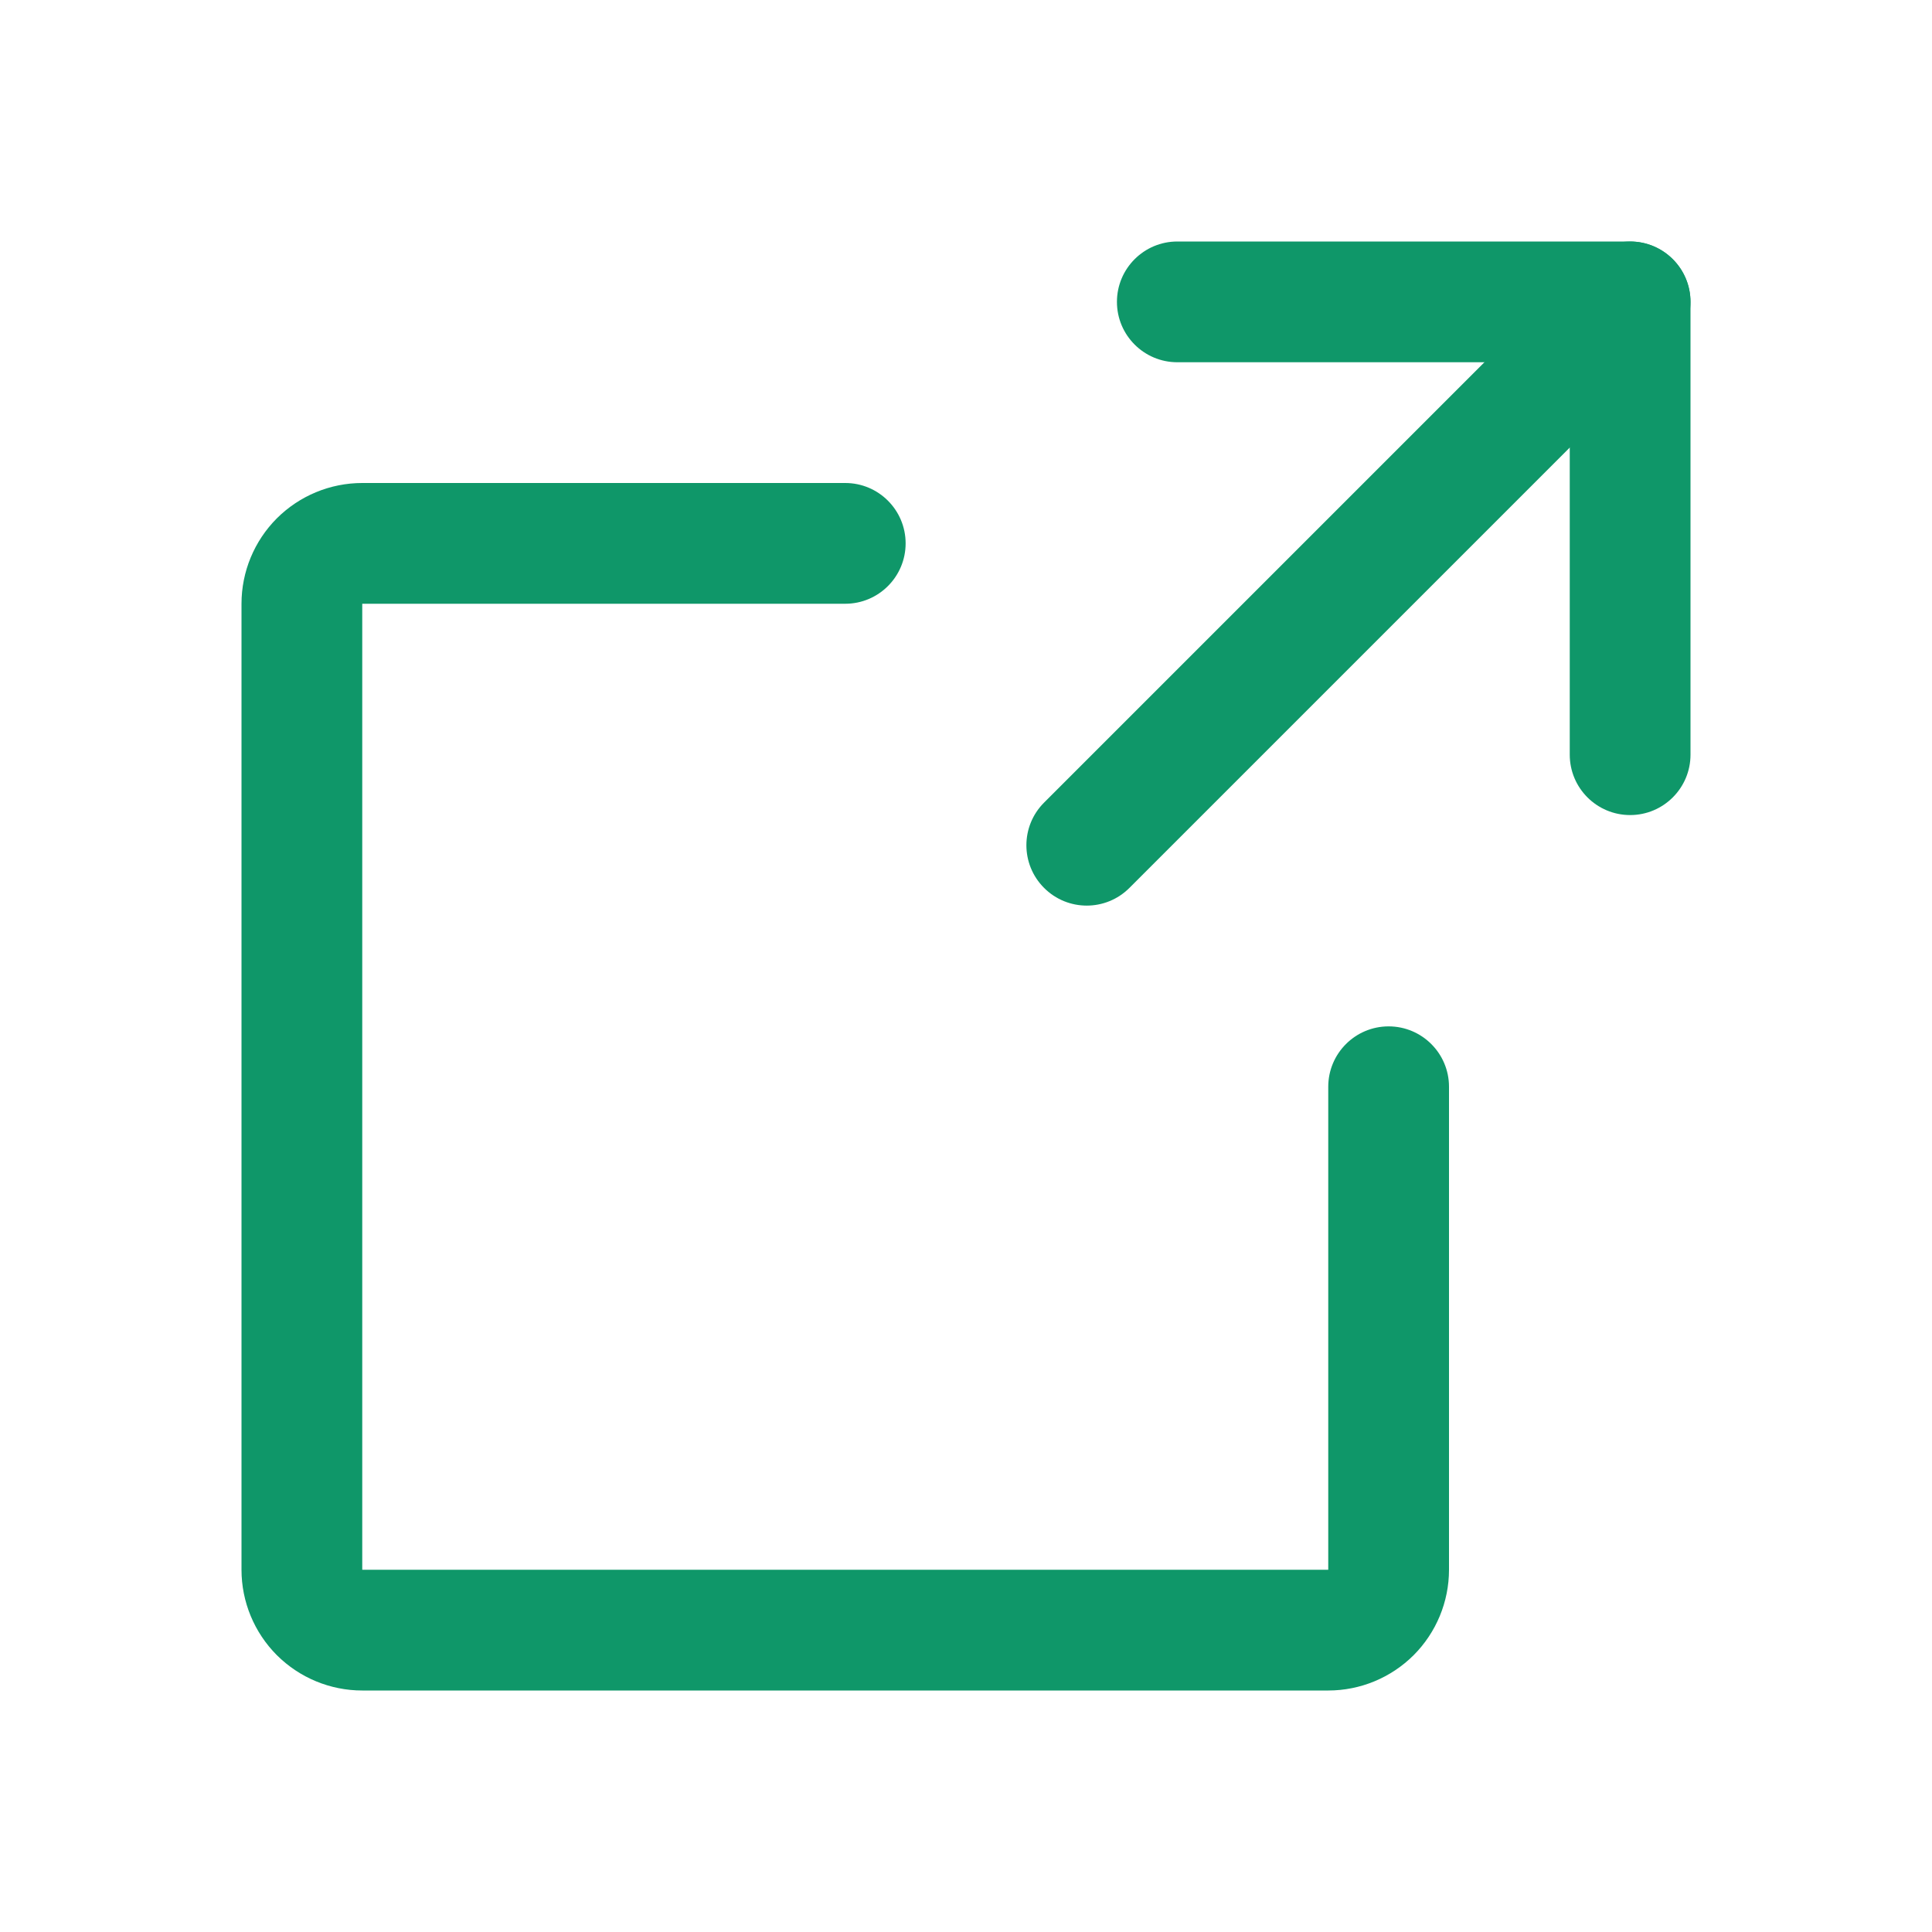
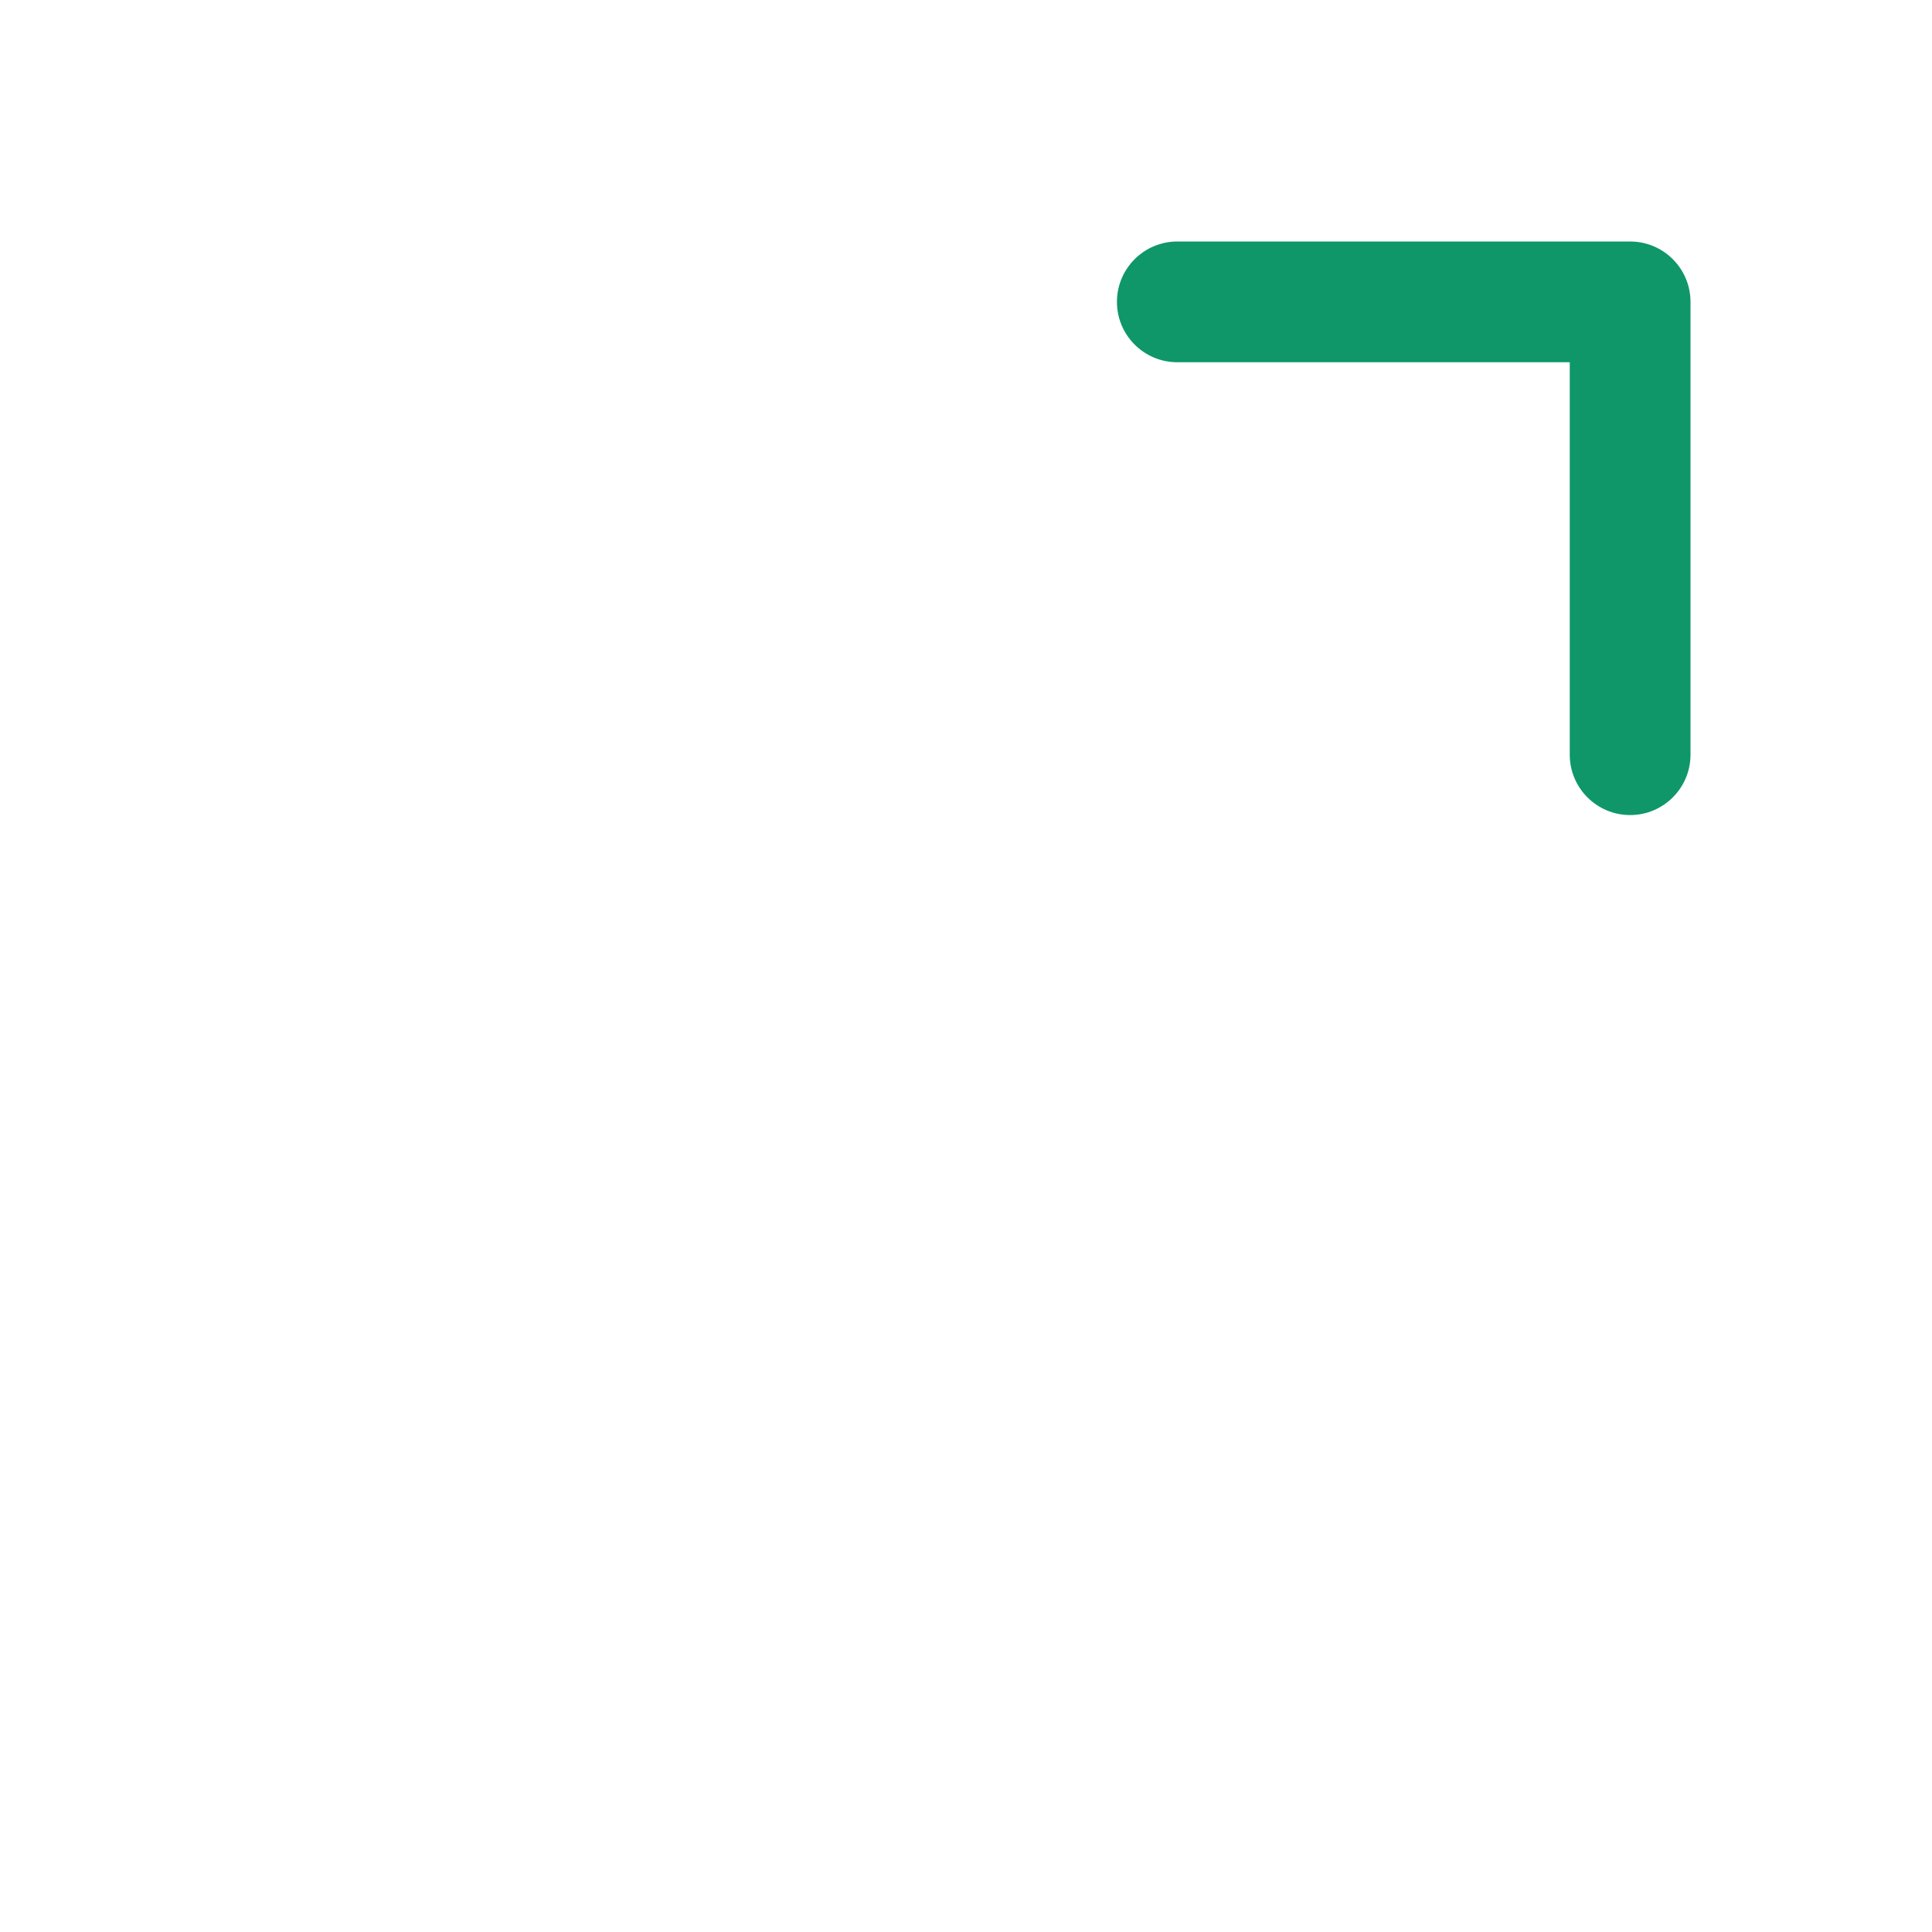
<svg xmlns="http://www.w3.org/2000/svg" width="24" height="24" viewBox="0 0 24 24" fill="none">
  <path fill-rule="evenodd" clip-rule="evenodd" d="M13.875 3.75C13.875 3.336 14.211 3 14.625 3H20.25C20.664 3 21 3.336 21 3.75V9.375C21 9.789 20.664 10.125 20.25 10.125C19.836 10.125 19.5 9.789 19.5 9.375V4.5H14.625C14.211 4.5 13.875 4.164 13.875 3.75Z" fill="#0F9769" />
-   <path fill-rule="evenodd" clip-rule="evenodd" d="M20.78 3.22C21.073 3.513 21.073 3.987 20.78 4.28L14.03 11.03C13.737 11.323 13.263 11.323 12.97 11.03C12.677 10.737 12.677 10.263 12.97 9.97L19.72 3.22C20.013 2.927 20.487 2.927 20.78 3.22Z" fill="#0F9769" />
-   <path fill-rule="evenodd" clip-rule="evenodd" d="M3.439 6.439C3.721 6.158 4.102 6 4.5 6H10.5C10.914 6 11.25 6.336 11.25 6.75C11.25 7.164 10.914 7.5 10.5 7.5L4.5 7.5L4.5 19.5H16.5V13.5C16.5 13.086 16.836 12.75 17.25 12.75C17.664 12.75 18 13.086 18 13.5V19.5C18 19.898 17.842 20.279 17.561 20.561C17.279 20.842 16.898 21 16.5 21H4.5C4.102 21 3.721 20.842 3.439 20.561C3.158 20.279 3 19.898 3 19.5V7.5C3 7.102 3.158 6.721 3.439 6.439Z" fill="#0F9769" />
</svg>